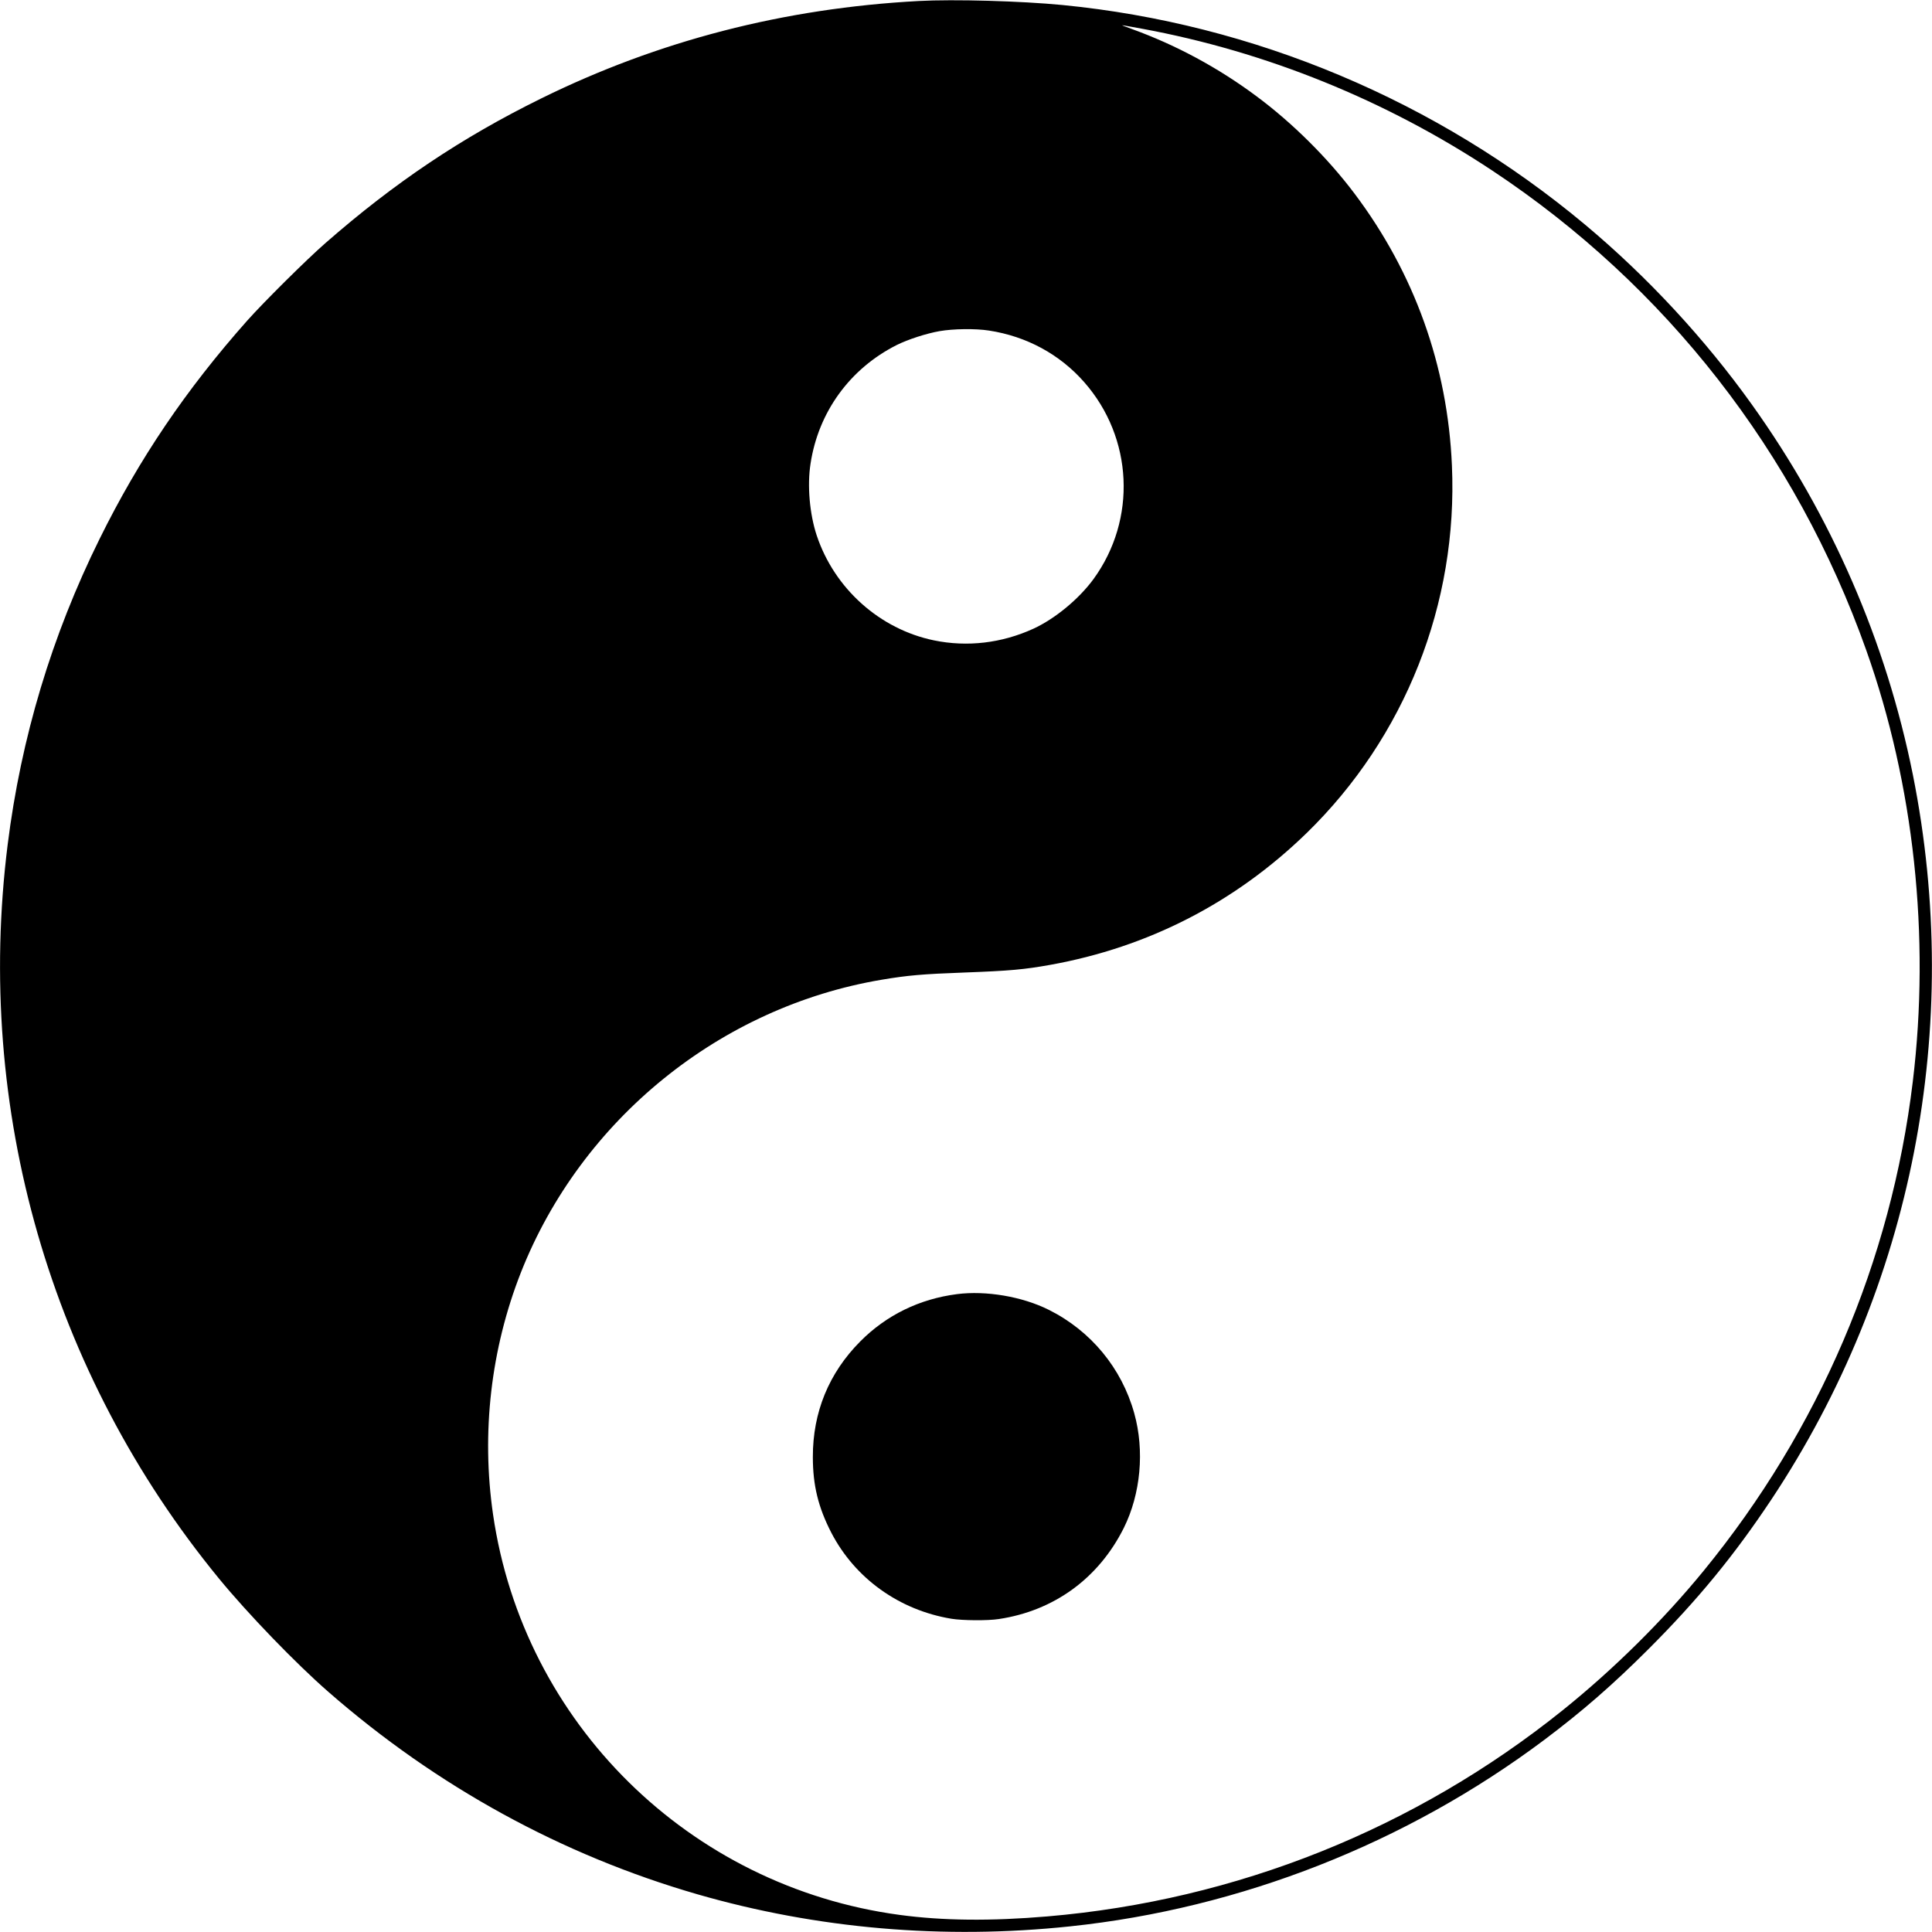
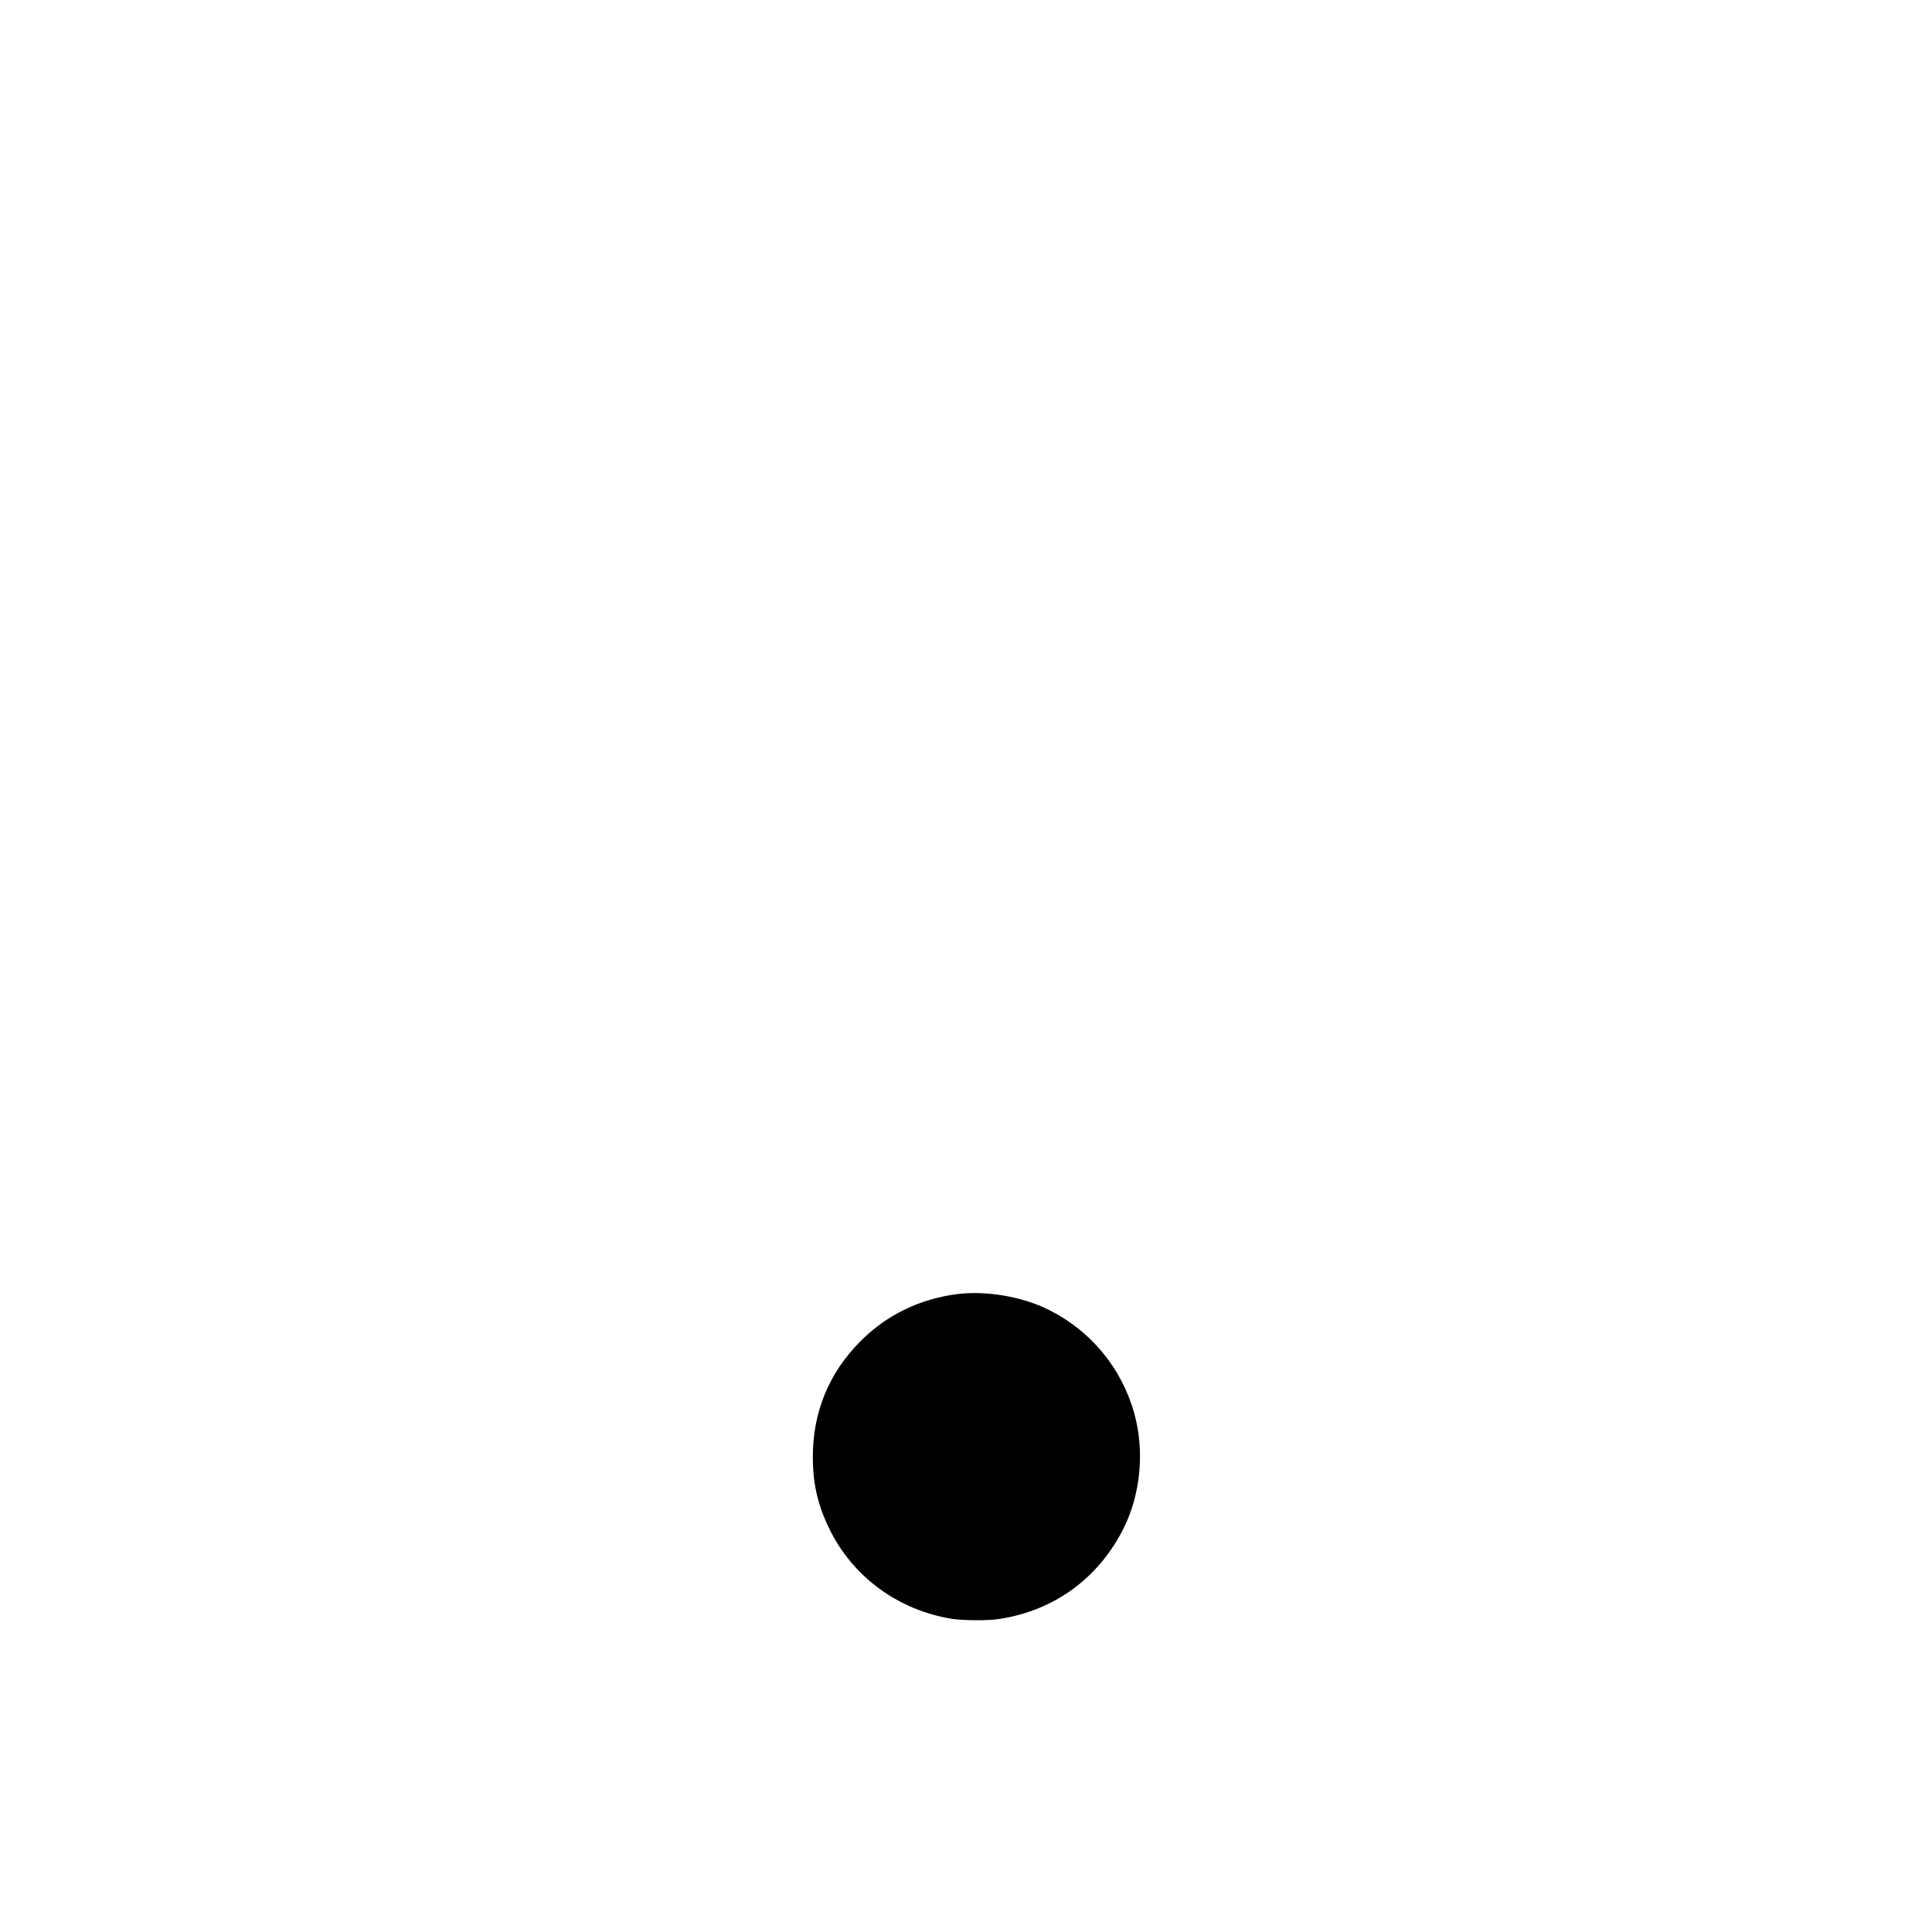
<svg xmlns="http://www.w3.org/2000/svg" version="1.0" width="1920pt" height="1920pt" viewBox="0 0 1920 1920" preserveAspectRatio="xMidYMid meet">
  <g transform="translate(0,1920) scale(0.1,-0.1)" fill="#000000" stroke="none">
-     <path d="M9130 19190 c-1340 -72 -2589 -395 -3755 -970 -789 -389 -1454 -835 -2140 -1435 -188 -164 -612 -585 -777 -770 -609 -686 -1075 -1374 -1468 -2170 -476 -962 -781 -1978 -914 -3040 -329 -2629 424 -5247 2098 -7290 287 -350 764 -845 1091 -1130 1077 -940 2319 -1621 3665 -2010 1189 -343 2446 -452 3705 -319 1693 178 3341 826 4710 1852 381 286 685 551 1040 906 488 488 851 931 1220 1486 1403 2113 1906 4693 1405 7200 -265 1322 -810 2576 -1601 3681 -467 653 -1037 1268 -1655 1785 -1475 1233 -3294 1998 -5194 2184 -412 40 -1080 59 -1430 40z m2217 -275 c1234 -227 2428 -711 3483 -1410 1726 -1144 3019 -2802 3716 -4765 475 -1336 638 -2846 463 -4290 -215 -1783 -932 -3459 -2078 -4860 -403 -493 -899 -983 -1401 -1386 -1468 -1179 -3243 -1889 -5120 -2049 -565 -48 -1041 -43 -1470 15 -2089 281 -3739 1907 -4040 3979 -118 813 -22 1646 277 2406 600 1520 1981 2640 3588 2909 254 43 405 56 815 71 458 17 598 30 855 76 976 175 1839 619 2549 1309 980 954 1506 2283 1445 3655 -43 990 -372 1909 -967 2700 -266 354 -618 704 -977 970 -377 281 -798 508 -1235 666 -58 21 -102 38 -98 38 4 1 91 -15 195 -34z m-1519 -3000 c373 -57 704 -236 947 -513 486 -553 524 -1363 92 -1957 -145 -198 -382 -394 -597 -493 -315 -144 -658 -184 -988 -116 -539 111 -990 515 -1166 1044 -70 212 -95 494 -61 712 78 514 392 945 856 1179 112 56 295 115 425 138 137 24 358 27 492 6z" />
    <path d="M9510 6339 c-373 -48 -702 -209 -961 -470 -312 -314 -472 -704 -471 -1149 0 -282 54 -500 183 -751 236 -455 675 -770 1194 -856 110 -18 361 -20 470 -3 550 82 993 405 1243 905 168 338 208 768 104 1140 -125 449 -431 819 -849 1028 -264 132 -623 193 -913 156z" />
  </g>
</svg>